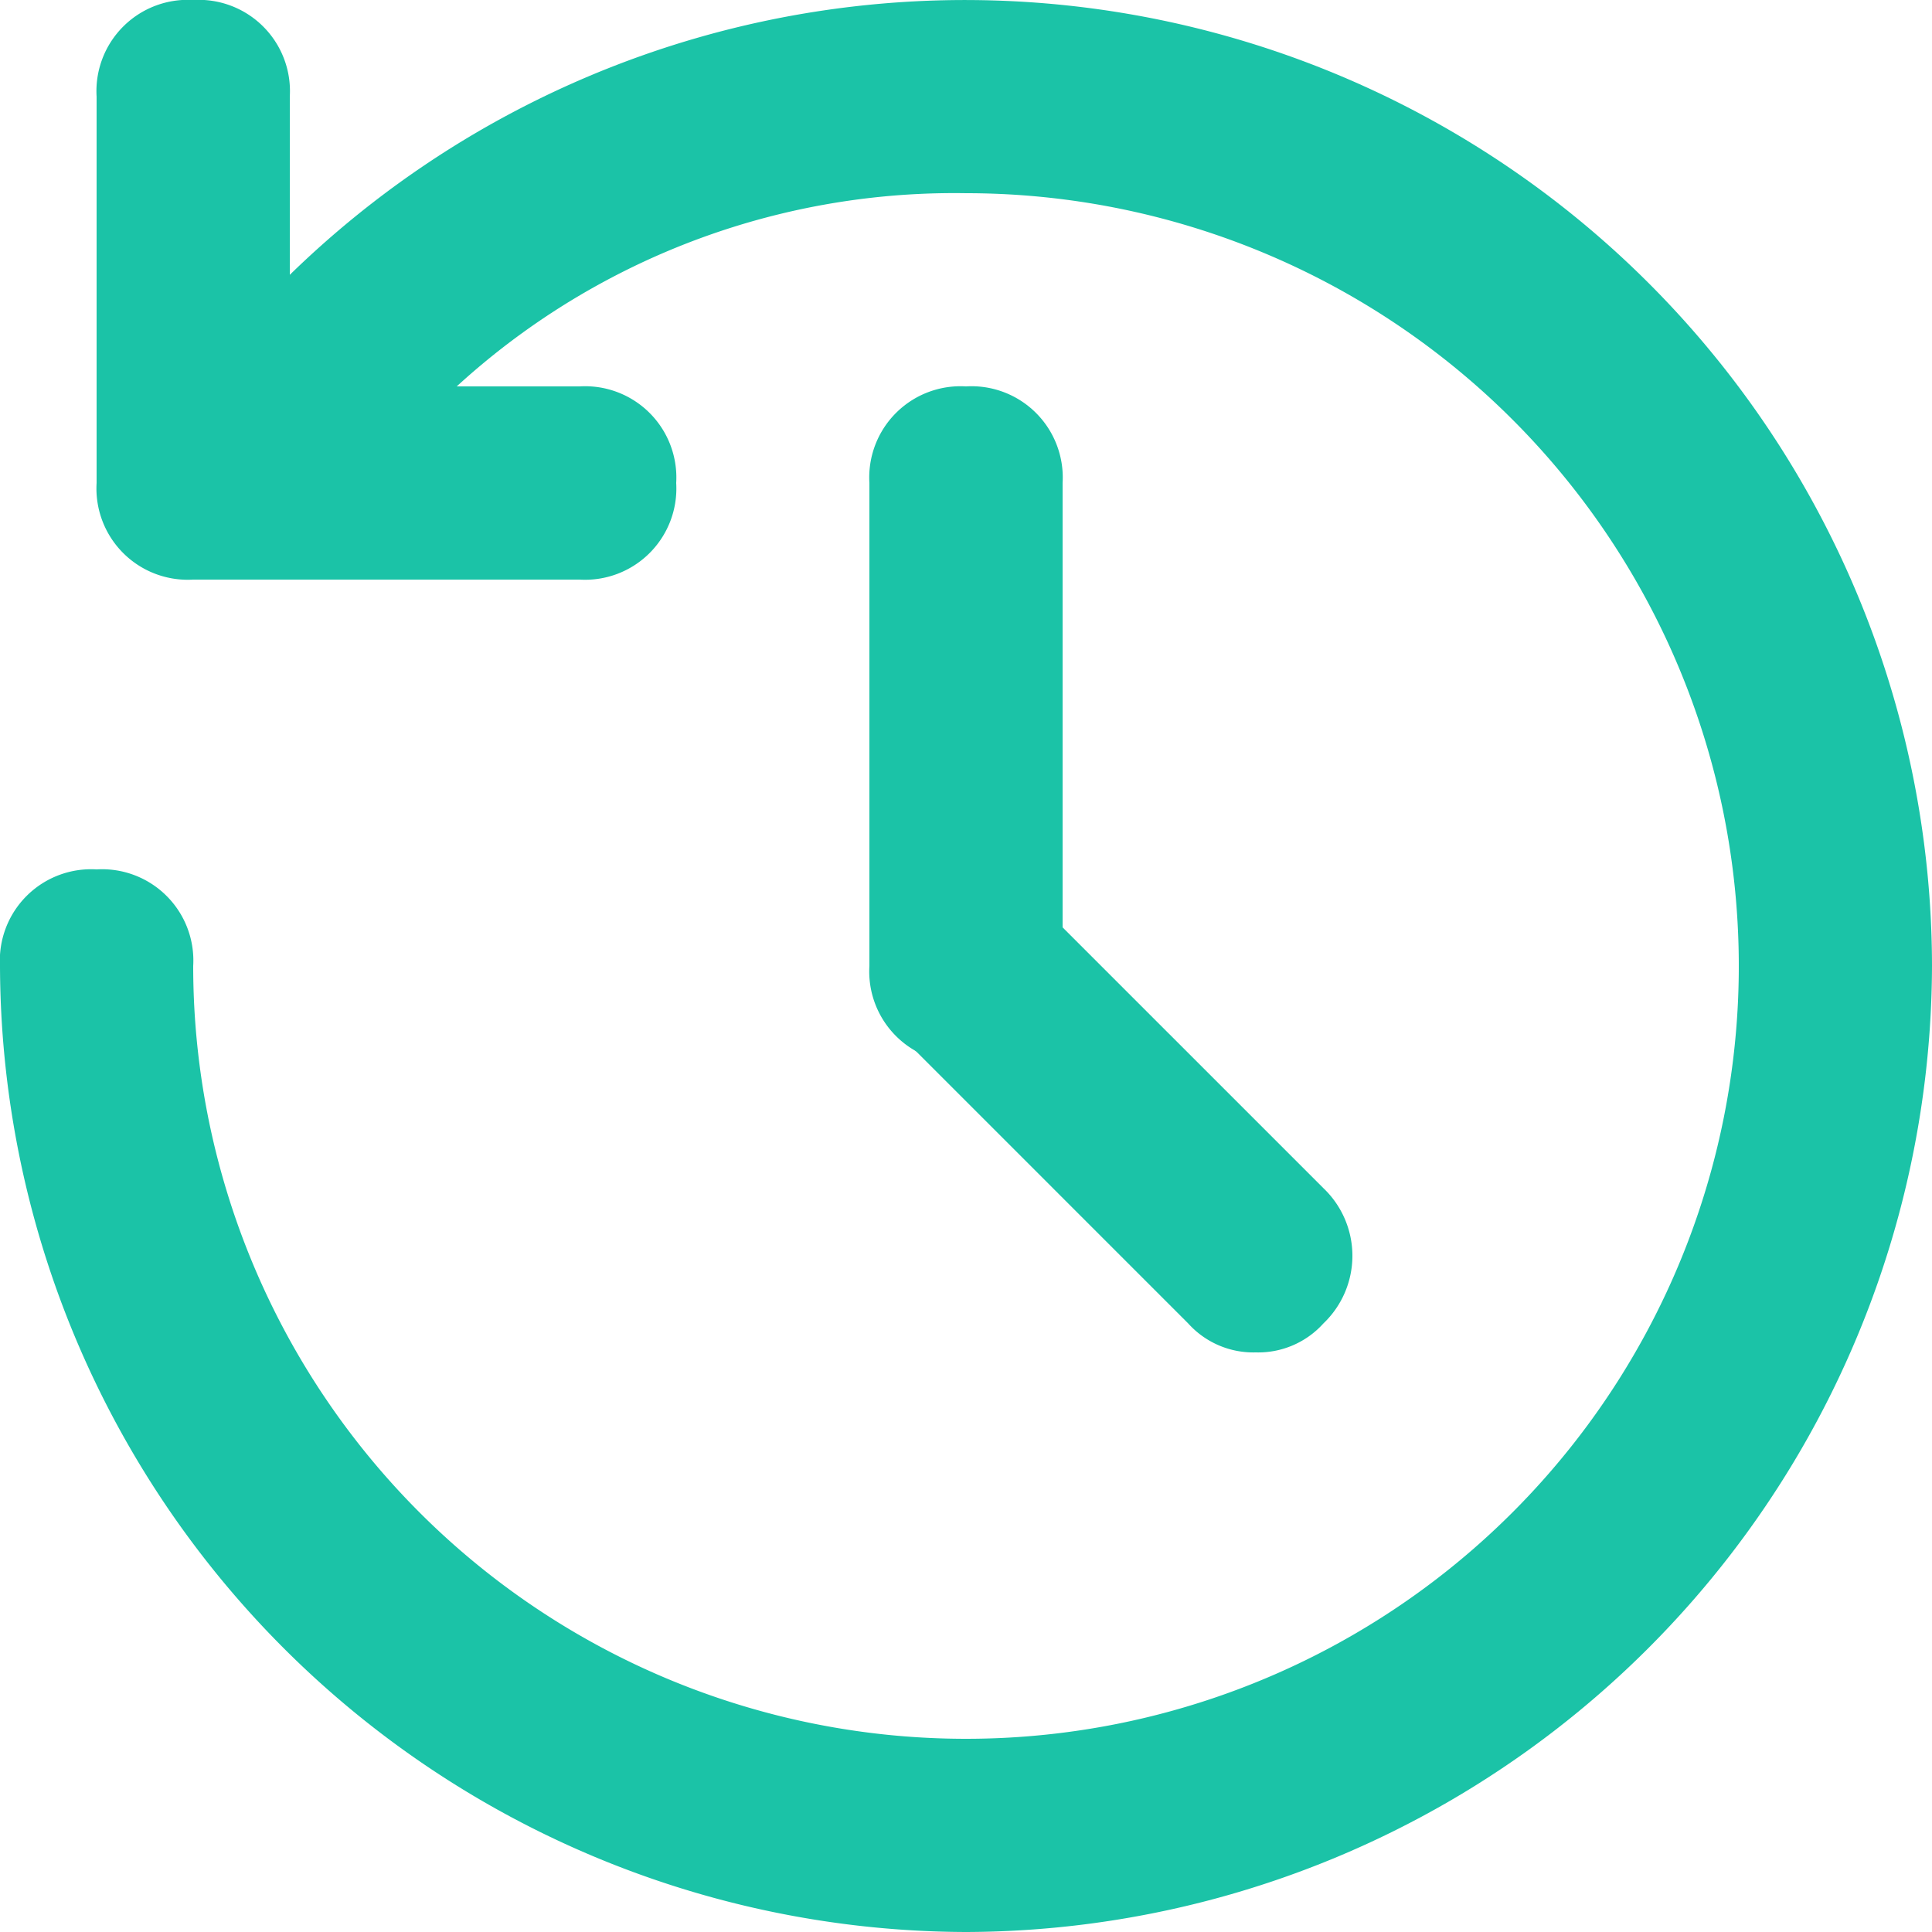
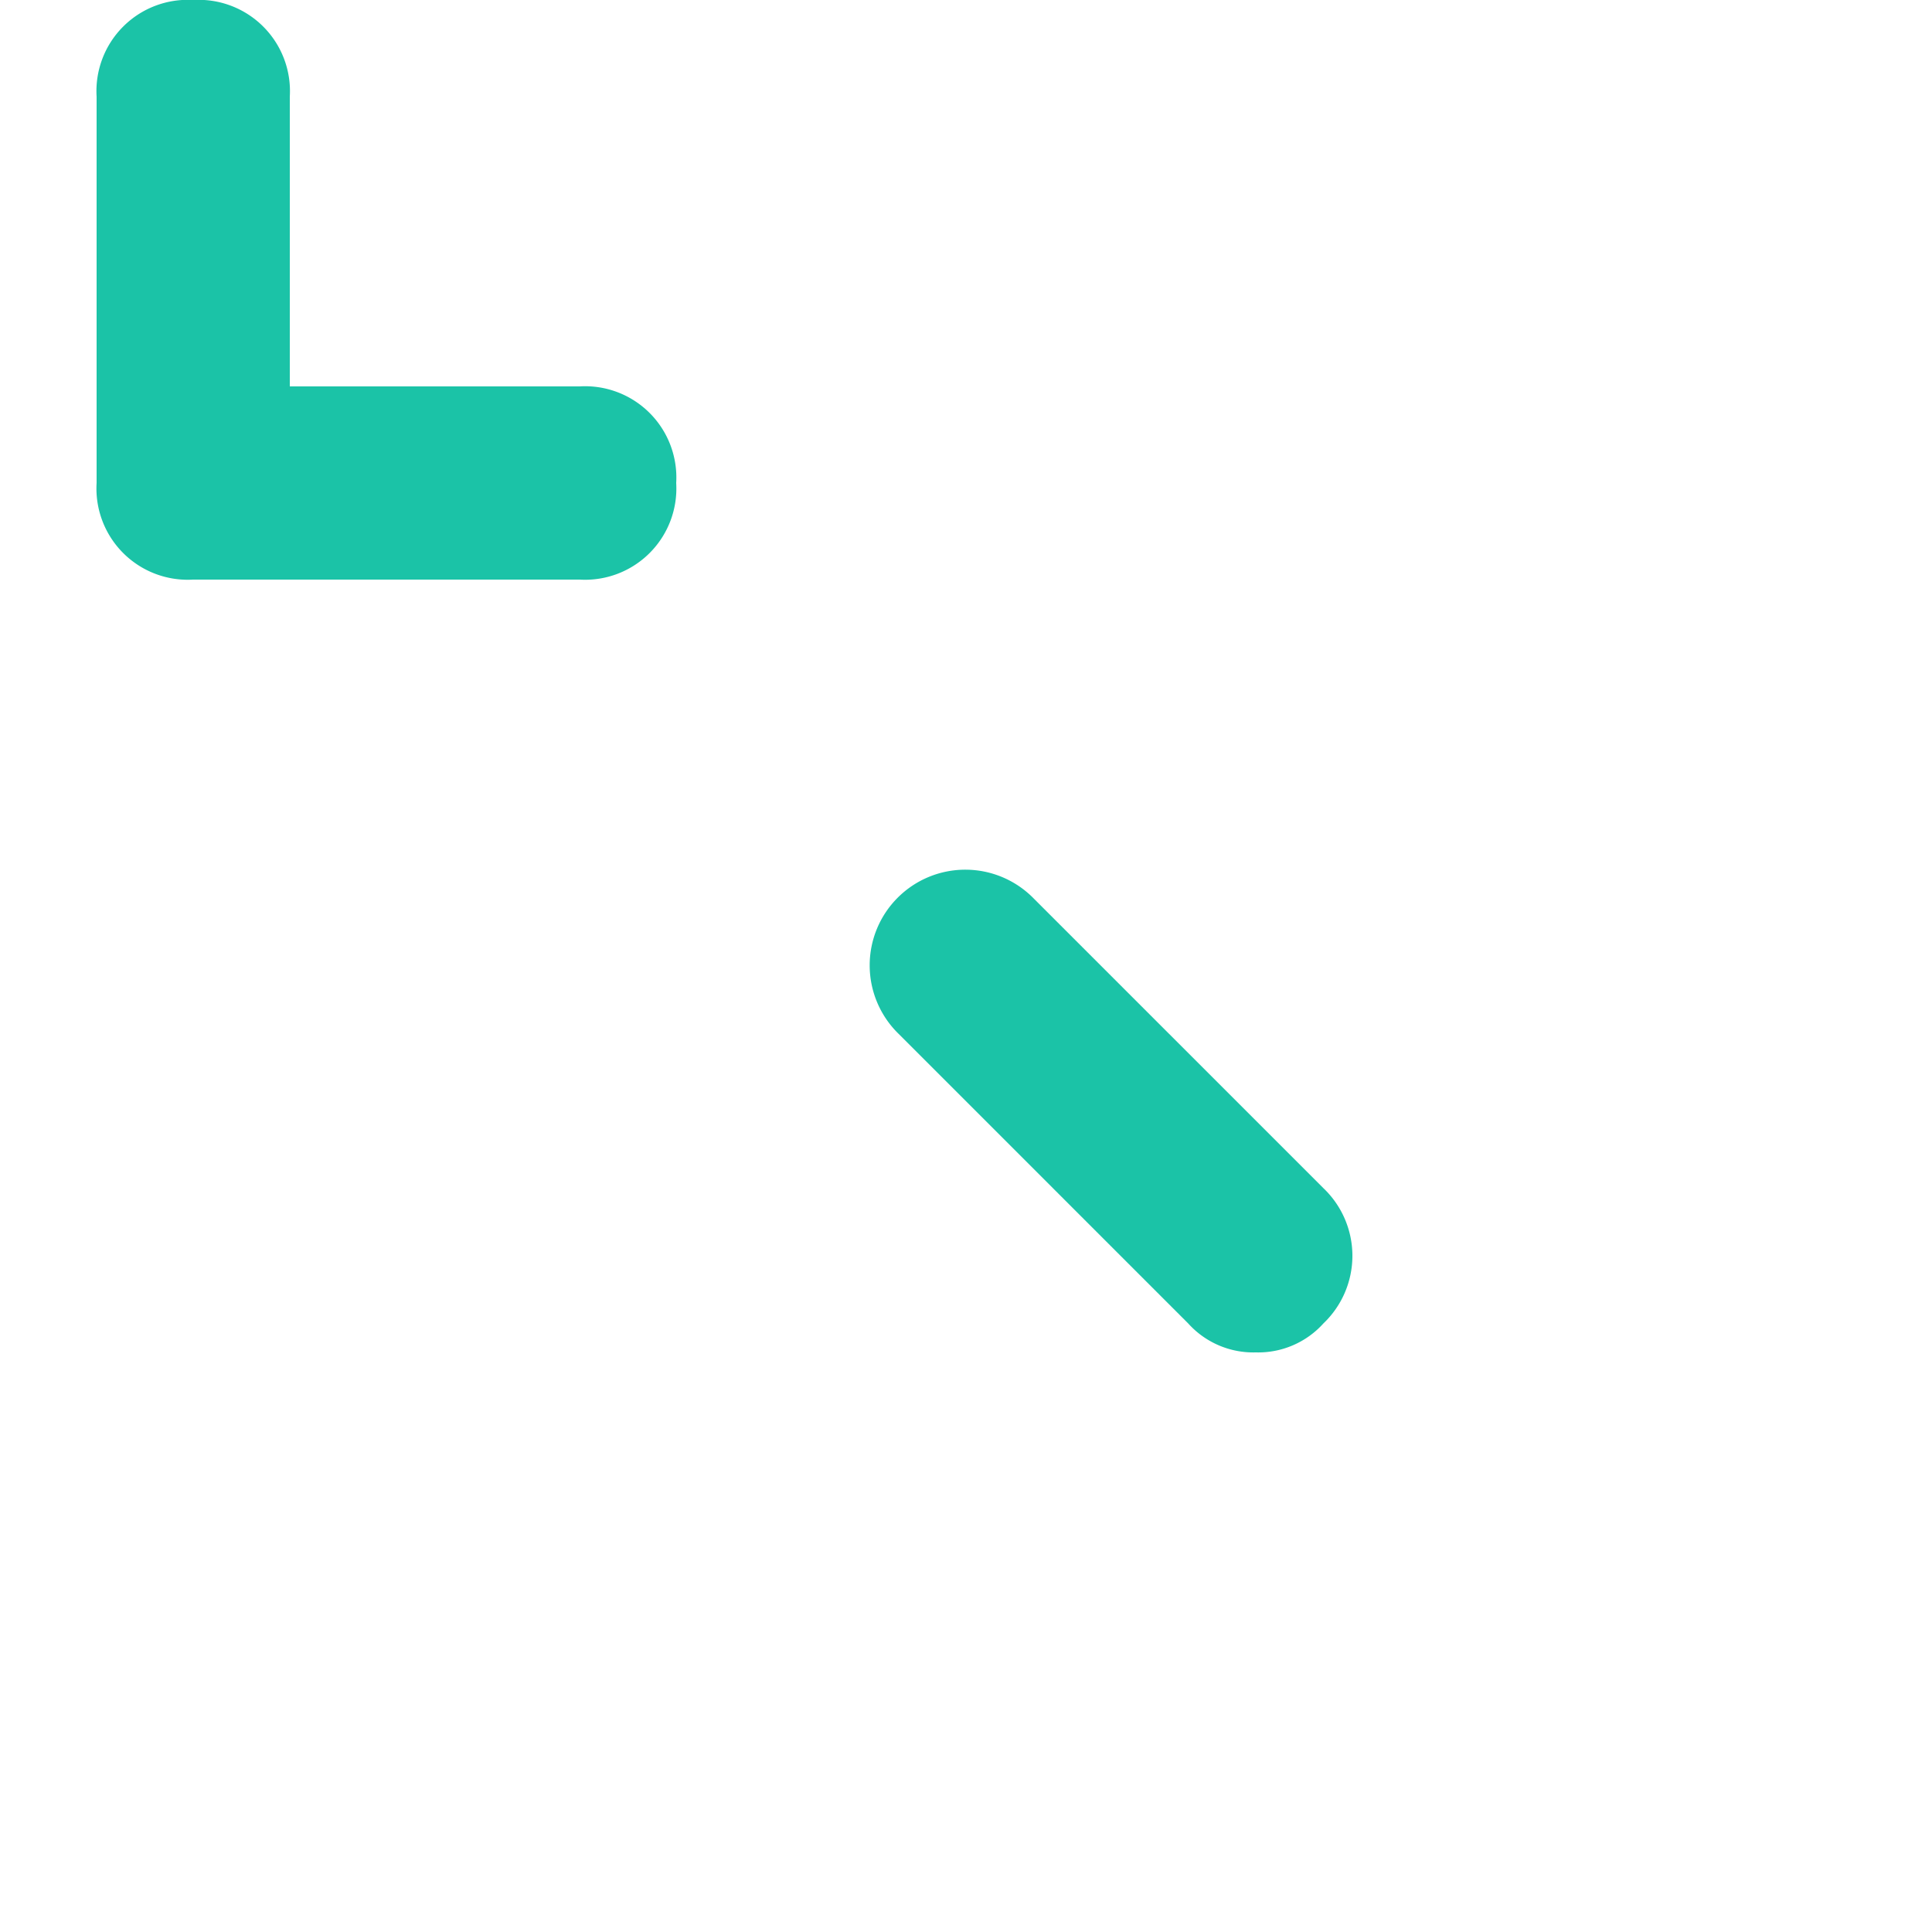
<svg xmlns="http://www.w3.org/2000/svg" width="24" height="24" viewBox="0 0 24 24">
  <g id="Group_2553" data-name="Group 2553" transform="translate(-299 -175)">
    <g id="update" transform="translate(299 175)">
      <g id="Group_2546" data-name="Group 2546" transform="translate(0 0)">
        <g id="Group_2545" data-name="Group 2545">
-           <path id="Path_532" data-name="Path 532" d="M14,26A12.035,12.035,0,0,1,2,14a1.134,1.134,0,0,1,1.2-1.2A1.134,1.134,0,0,1,4.4,14,9.6,9.6,0,1,0,14,4.4,9.152,9.152,0,0,0,6.08,8.72a1.308,1.308,0,0,1-1.68.24,1.18,1.18,0,0,1-.36-1.68A12.012,12.012,0,0,1,26,14,12.035,12.035,0,0,1,14,26Z" transform="translate(-2 -2)" fill="#1bc3a7" />
-         </g>
+           </g>
      </g>
      <g id="Group_2548" data-name="Group 2548" transform="translate(10.8 4.8)">
        <g id="Group_2547" data-name="Group 2547">
-           <path id="Path_533" data-name="Path 533" d="M12.2,14.4A1.134,1.134,0,0,1,11,13.2v-6A1.134,1.134,0,0,1,12.2,6a1.134,1.134,0,0,1,1.2,1.2v6A1.134,1.134,0,0,1,12.2,14.4Z" transform="translate(-11 -6)" fill="#1bc3a7" />
-         </g>
+           </g>
      </g>
      <g id="Group_2550" data-name="Group 2550" transform="translate(10.8 10.8)">
        <g id="Group_2549" data-name="Group 2549">
          <path id="Path_534" data-name="Path 534" d="M15.8,17a1.089,1.089,0,0,1-.84-.36l-3.6-3.6a1.188,1.188,0,1,1,1.68-1.68l3.6,3.6a1.16,1.16,0,0,1,0,1.68A1.089,1.089,0,0,1,15.8,17Z" transform="translate(-11 -11)" fill="#1bc3a7" />
        </g>
      </g>
      <g id="Group_2552" data-name="Group 2552" transform="translate(1.2 0)">
        <g id="Group_2551" data-name="Group 2551">
          <path id="Path_535" data-name="Path 535" d="M9,9.2H4.2A1.134,1.134,0,0,1,3,8V3.2A1.134,1.134,0,0,1,4.2,2,1.134,1.134,0,0,1,5.4,3.2V6.8H9A1.134,1.134,0,0,1,10.2,8,1.134,1.134,0,0,1,9,9.2Z" transform="translate(-3 -2)" fill="#1bc3a7" />
        </g>
      </g>
    </g>
  </g>
</svg>